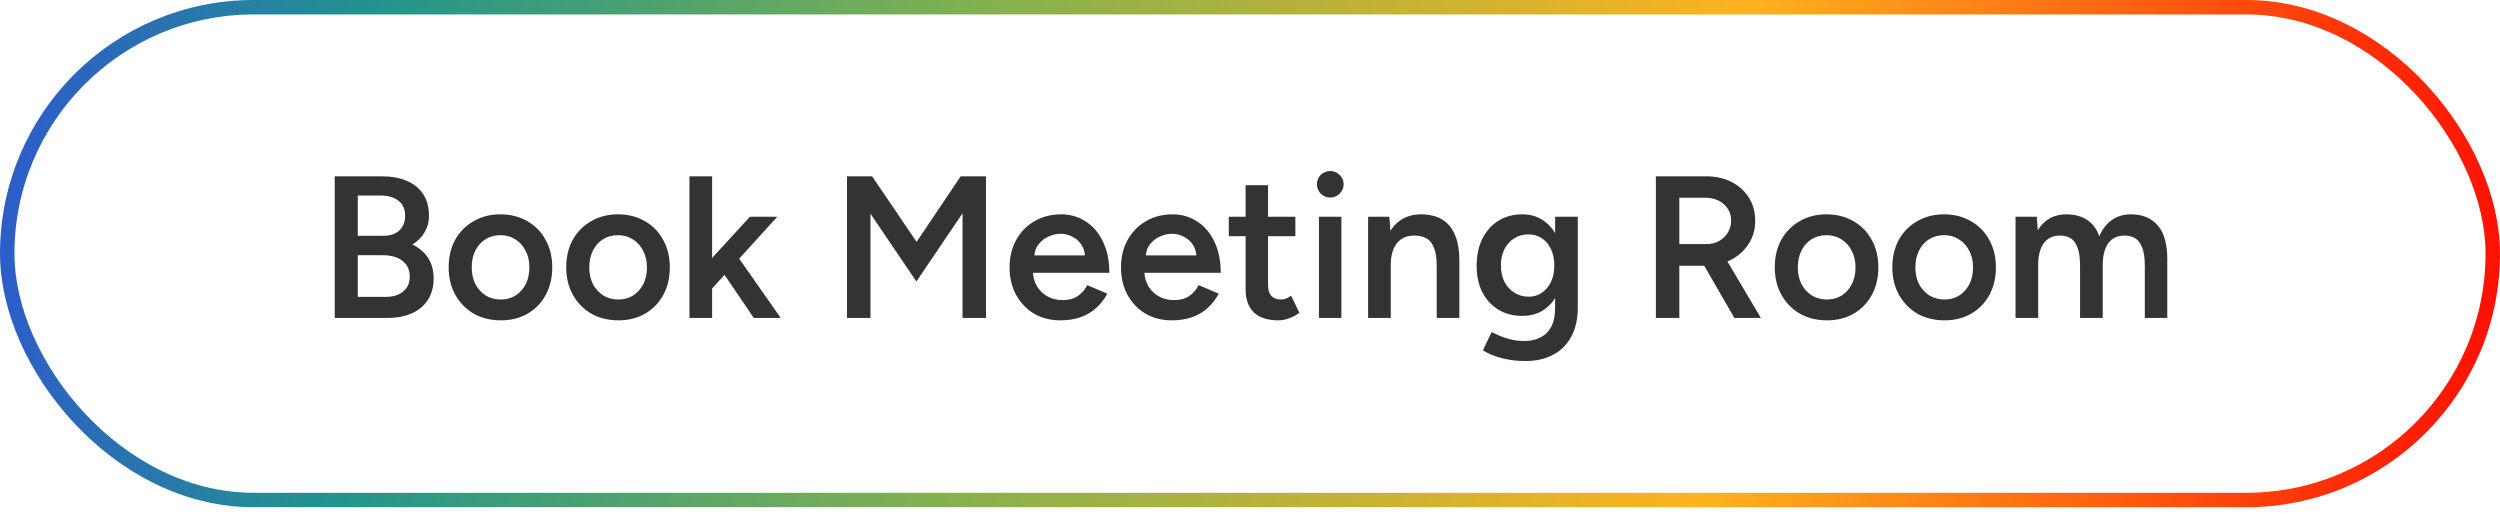
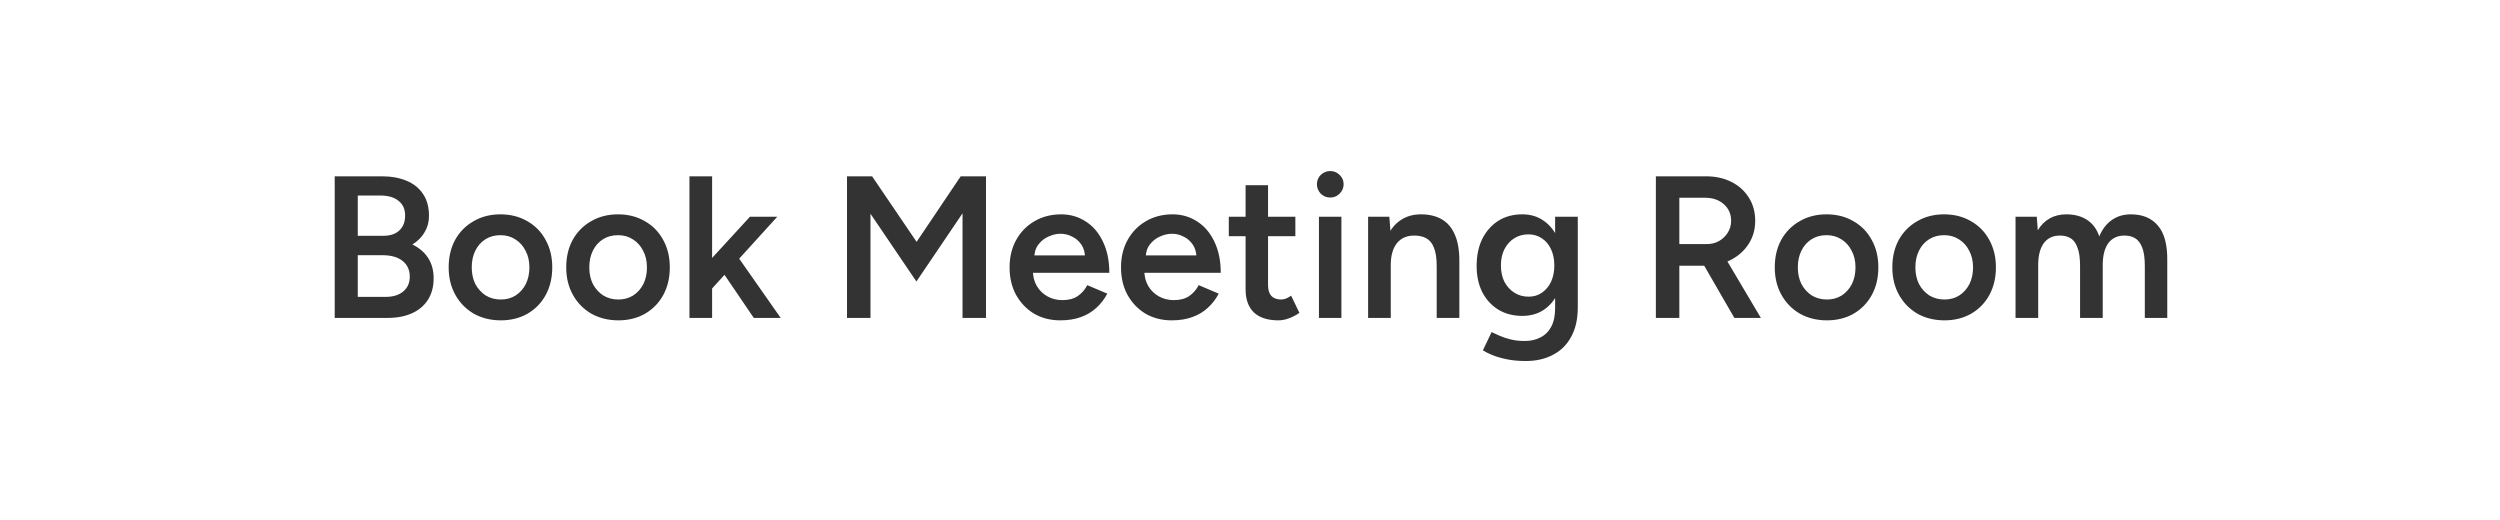
<svg xmlns="http://www.w3.org/2000/svg" width="173" height="36" viewBox="0 0 173 36" fill="none">
  <path d="M23.162 22V12.2H26.396C27.068 12.2 27.647 12.303 28.132 12.508C28.627 12.713 29.009 13.021 29.28 13.432C29.551 13.833 29.686 14.337 29.686 14.944C29.686 15.364 29.583 15.742 29.378 16.078C29.182 16.414 28.902 16.694 28.538 16.918C29.014 17.151 29.378 17.464 29.63 17.856C29.882 18.248 30.008 18.715 30.008 19.256C30.008 19.835 29.877 20.329 29.616 20.74C29.355 21.151 28.986 21.463 28.51 21.678C28.034 21.893 27.469 22 26.816 22H23.162ZM24.758 20.544H26.69C27.203 20.544 27.609 20.418 27.908 20.166C28.207 19.914 28.356 19.573 28.356 19.144C28.356 18.677 28.188 18.313 27.852 18.052C27.525 17.791 27.063 17.66 26.466 17.66H24.758V20.544ZM24.758 16.316H26.536C27.003 16.316 27.367 16.195 27.628 15.952C27.899 15.7 28.034 15.355 28.034 14.916C28.034 14.468 27.88 14.127 27.572 13.894C27.273 13.651 26.853 13.53 26.312 13.53H24.758V16.316ZM34.66 22.168C33.96 22.168 33.335 22.014 32.784 21.706C32.243 21.389 31.818 20.955 31.51 20.404C31.202 19.853 31.048 19.219 31.048 18.5C31.048 17.781 31.198 17.147 31.496 16.596C31.804 16.045 32.229 15.616 32.77 15.308C33.312 14.991 33.932 14.832 34.632 14.832C35.332 14.832 35.953 14.991 36.494 15.308C37.036 15.616 37.456 16.045 37.754 16.596C38.062 17.147 38.216 17.781 38.216 18.5C38.216 19.219 38.067 19.853 37.768 20.404C37.47 20.955 37.05 21.389 36.508 21.706C35.967 22.014 35.351 22.168 34.66 22.168ZM34.66 20.726C35.043 20.726 35.384 20.633 35.682 20.446C35.981 20.25 36.214 19.989 36.382 19.662C36.55 19.326 36.634 18.939 36.634 18.5C36.634 18.061 36.546 17.679 36.368 17.352C36.2 17.016 35.967 16.755 35.668 16.568C35.37 16.372 35.024 16.274 34.632 16.274C34.24 16.274 33.895 16.367 33.596 16.554C33.298 16.741 33.064 17.002 32.896 17.338C32.728 17.674 32.644 18.061 32.644 18.5C32.644 18.939 32.728 19.326 32.896 19.662C33.074 19.989 33.312 20.25 33.61 20.446C33.918 20.633 34.268 20.726 34.66 20.726ZM42.795 22.168C42.095 22.168 41.47 22.014 40.919 21.706C40.378 21.389 39.953 20.955 39.645 20.404C39.337 19.853 39.183 19.219 39.183 18.5C39.183 17.781 39.332 17.147 39.631 16.596C39.939 16.045 40.364 15.616 40.905 15.308C41.446 14.991 42.067 14.832 42.767 14.832C43.467 14.832 44.088 14.991 44.629 15.308C45.17 15.616 45.59 16.045 45.889 16.596C46.197 17.147 46.351 17.781 46.351 18.5C46.351 19.219 46.202 19.853 45.903 20.404C45.604 20.955 45.184 21.389 44.643 21.706C44.102 22.014 43.486 22.168 42.795 22.168ZM42.795 20.726C43.178 20.726 43.518 20.633 43.817 20.446C44.116 20.25 44.349 19.989 44.517 19.662C44.685 19.326 44.769 18.939 44.769 18.5C44.769 18.061 44.68 17.679 44.503 17.352C44.335 17.016 44.102 16.755 43.803 16.568C43.504 16.372 43.159 16.274 42.767 16.274C42.375 16.274 42.03 16.367 41.731 16.554C41.432 16.741 41.199 17.002 41.031 17.338C40.863 17.674 40.779 18.061 40.779 18.5C40.779 18.939 40.863 19.326 41.031 19.662C41.208 19.989 41.446 20.25 41.745 20.446C42.053 20.633 42.403 20.726 42.795 20.726ZM49.208 20.04L48.256 18.962L51.896 15H53.786L49.208 20.04ZM47.71 22V12.2H49.278V22H47.71ZM52.162 22L49.698 18.374L50.72 17.282L54.024 22H52.162ZM58.613 22V12.2H60.349L63.429 16.736L66.481 12.2H68.231V22H66.607V14.762L63.415 19.48L60.237 14.79V22H58.613ZM73.377 22.168C72.695 22.168 72.089 22.014 71.557 21.706C71.034 21.389 70.619 20.955 70.311 20.404C70.012 19.853 69.863 19.219 69.863 18.5C69.863 17.781 70.017 17.147 70.325 16.596C70.633 16.045 71.053 15.616 71.585 15.308C72.126 14.991 72.742 14.832 73.433 14.832C74.058 14.832 74.623 14.995 75.127 15.322C75.631 15.639 76.027 16.101 76.317 16.708C76.615 17.315 76.765 18.038 76.765 18.878H71.263L71.473 18.682C71.473 19.111 71.566 19.485 71.753 19.802C71.939 20.11 72.187 20.348 72.495 20.516C72.803 20.684 73.143 20.768 73.517 20.768C73.946 20.768 74.301 20.675 74.581 20.488C74.861 20.292 75.08 20.04 75.239 19.732L76.625 20.32C76.429 20.693 76.177 21.02 75.869 21.3C75.57 21.58 75.211 21.795 74.791 21.944C74.38 22.093 73.909 22.168 73.377 22.168ZM71.571 17.87L71.347 17.674H75.295L75.085 17.87C75.085 17.487 75.001 17.175 74.833 16.932C74.665 16.68 74.45 16.493 74.189 16.372C73.937 16.241 73.671 16.176 73.391 16.176C73.111 16.176 72.831 16.241 72.551 16.372C72.271 16.493 72.037 16.68 71.851 16.932C71.664 17.175 71.571 17.487 71.571 17.87ZM81.088 22.168C80.406 22.168 79.8 22.014 79.268 21.706C78.745 21.389 78.33 20.955 78.022 20.404C77.723 19.853 77.574 19.219 77.574 18.5C77.574 17.781 77.728 17.147 78.036 16.596C78.344 16.045 78.764 15.616 79.296 15.308C79.837 14.991 80.453 14.832 81.144 14.832C81.769 14.832 82.334 14.995 82.838 15.322C83.342 15.639 83.738 16.101 84.028 16.708C84.326 17.315 84.476 18.038 84.476 18.878H78.974L79.184 18.682C79.184 19.111 79.277 19.485 79.464 19.802C79.65 20.11 79.898 20.348 80.206 20.516C80.514 20.684 80.854 20.768 81.228 20.768C81.657 20.768 82.012 20.675 82.292 20.488C82.572 20.292 82.791 20.04 82.95 19.732L84.336 20.32C84.14 20.693 83.888 21.02 83.58 21.3C83.281 21.58 82.922 21.795 82.502 21.944C82.091 22.093 81.62 22.168 81.088 22.168ZM79.282 17.87L79.058 17.674H83.006L82.796 17.87C82.796 17.487 82.712 17.175 82.544 16.932C82.376 16.68 82.161 16.493 81.9 16.372C81.648 16.241 81.382 16.176 81.102 16.176C80.822 16.176 80.542 16.241 80.262 16.372C79.982 16.493 79.748 16.68 79.562 16.932C79.375 17.175 79.282 17.487 79.282 17.87ZM88.463 22.168C87.725 22.168 87.161 21.986 86.769 21.622C86.386 21.249 86.195 20.717 86.195 20.026V12.816H87.749V19.732C87.749 20.059 87.823 20.306 87.973 20.474C88.131 20.642 88.36 20.726 88.659 20.726C88.752 20.726 88.855 20.707 88.967 20.67C89.079 20.633 89.205 20.563 89.345 20.46L89.919 21.65C89.676 21.818 89.433 21.944 89.191 22.028C88.948 22.121 88.705 22.168 88.463 22.168ZM85.033 16.344V15H89.639V16.344H85.033ZM91.271 22V15H92.825V22H91.271ZM92.055 13.67C91.803 13.67 91.583 13.581 91.397 13.404C91.219 13.217 91.131 12.998 91.131 12.746C91.131 12.494 91.219 12.279 91.397 12.102C91.583 11.925 91.803 11.836 92.055 11.836C92.307 11.836 92.521 11.925 92.699 12.102C92.885 12.279 92.979 12.494 92.979 12.746C92.979 12.998 92.885 13.217 92.699 13.404C92.521 13.581 92.307 13.67 92.055 13.67ZM94.673 22V15H96.143L96.241 16.288V22H94.673ZM99.419 22V18.416H100.987V22H99.419ZM99.419 18.416C99.419 17.856 99.353 17.427 99.223 17.128C99.101 16.82 98.924 16.605 98.691 16.484C98.467 16.363 98.201 16.302 97.893 16.302C97.37 16.293 96.964 16.465 96.675 16.82C96.385 17.175 96.241 17.683 96.241 18.346H95.653C95.653 17.609 95.76 16.979 95.975 16.456C96.189 15.924 96.497 15.523 96.899 15.252C97.3 14.972 97.776 14.832 98.327 14.832C98.887 14.832 99.363 14.944 99.755 15.168C100.156 15.392 100.459 15.742 100.665 16.218C100.879 16.685 100.987 17.296 100.987 18.052V18.416H99.419ZM105.585 24.982C105.09 24.982 104.642 24.94 104.241 24.856C103.849 24.772 103.518 24.674 103.247 24.562C102.976 24.45 102.766 24.343 102.617 24.24L103.219 22.98C103.35 23.045 103.522 23.125 103.737 23.218C103.961 23.321 104.222 23.409 104.521 23.484C104.82 23.559 105.156 23.596 105.529 23.596C105.93 23.596 106.29 23.512 106.607 23.344C106.924 23.185 107.172 22.938 107.349 22.602C107.526 22.266 107.615 21.837 107.615 21.314V15H109.183V21.272C109.183 22.065 109.034 22.737 108.735 23.288C108.436 23.848 108.016 24.268 107.475 24.548C106.934 24.837 106.304 24.982 105.585 24.982ZM105.347 21.86C104.712 21.86 104.157 21.715 103.681 21.426C103.214 21.137 102.846 20.735 102.575 20.222C102.314 19.699 102.183 19.097 102.183 18.416C102.183 17.688 102.314 17.058 102.575 16.526C102.846 15.994 103.214 15.579 103.681 15.28C104.157 14.981 104.712 14.832 105.347 14.832C105.916 14.832 106.411 14.981 106.831 15.28C107.26 15.579 107.592 15.999 107.825 16.54C108.058 17.072 108.175 17.702 108.175 18.43C108.175 19.121 108.058 19.723 107.825 20.236C107.592 20.749 107.26 21.151 106.831 21.44C106.411 21.72 105.916 21.86 105.347 21.86ZM105.781 20.53C106.136 20.53 106.444 20.437 106.705 20.25C106.976 20.063 107.186 19.811 107.335 19.494C107.484 19.167 107.559 18.794 107.559 18.374C107.559 17.945 107.484 17.571 107.335 17.254C107.186 16.927 106.976 16.675 106.705 16.498C106.434 16.311 106.122 16.218 105.767 16.218C105.394 16.218 105.062 16.311 104.773 16.498C104.493 16.675 104.269 16.927 104.101 17.254C103.942 17.571 103.863 17.945 103.863 18.374C103.863 18.794 103.942 19.167 104.101 19.494C104.269 19.811 104.498 20.063 104.787 20.25C105.076 20.437 105.408 20.53 105.781 20.53ZM114.586 22V12.2H118.044C118.716 12.2 119.308 12.331 119.822 12.592C120.335 12.853 120.736 13.217 121.026 13.684C121.315 14.141 121.46 14.673 121.46 15.28C121.46 15.887 121.306 16.423 120.998 16.89C120.699 17.357 120.284 17.725 119.752 17.996C119.22 18.257 118.618 18.388 117.946 18.388H116.21V22H114.586ZM120.018 22L117.722 18.024L118.982 17.156L121.852 22H120.018ZM116.21 16.89H118.114C118.431 16.89 118.711 16.82 118.954 16.68C119.206 16.54 119.406 16.349 119.556 16.106C119.714 15.863 119.794 15.588 119.794 15.28C119.794 14.813 119.626 14.431 119.29 14.132C118.954 13.833 118.52 13.684 117.988 13.684H116.21V16.89ZM126.426 22.168C125.726 22.168 125.101 22.014 124.55 21.706C124.009 21.389 123.584 20.955 123.276 20.404C122.968 19.853 122.814 19.219 122.814 18.5C122.814 17.781 122.963 17.147 123.262 16.596C123.57 16.045 123.995 15.616 124.536 15.308C125.077 14.991 125.698 14.832 126.398 14.832C127.098 14.832 127.719 14.991 128.26 15.308C128.801 15.616 129.221 16.045 129.52 16.596C129.828 17.147 129.982 17.781 129.982 18.5C129.982 19.219 129.833 19.853 129.534 20.404C129.235 20.955 128.815 21.389 128.274 21.706C127.733 22.014 127.117 22.168 126.426 22.168ZM126.426 20.726C126.809 20.726 127.149 20.633 127.448 20.446C127.747 20.25 127.98 19.989 128.148 19.662C128.316 19.326 128.4 18.939 128.4 18.5C128.4 18.061 128.311 17.679 128.134 17.352C127.966 17.016 127.733 16.755 127.434 16.568C127.135 16.372 126.79 16.274 126.398 16.274C126.006 16.274 125.661 16.367 125.362 16.554C125.063 16.741 124.83 17.002 124.662 17.338C124.494 17.674 124.41 18.061 124.41 18.5C124.41 18.939 124.494 19.326 124.662 19.662C124.839 19.989 125.077 20.25 125.376 20.446C125.684 20.633 126.034 20.726 126.426 20.726ZM134.561 22.168C133.861 22.168 133.235 22.014 132.685 21.706C132.143 21.389 131.719 20.955 131.411 20.404C131.103 19.853 130.949 19.219 130.949 18.5C130.949 17.781 131.098 17.147 131.397 16.596C131.705 16.045 132.129 15.616 132.671 15.308C133.212 14.991 133.833 14.832 134.533 14.832C135.233 14.832 135.853 14.991 136.395 15.308C136.936 15.616 137.356 16.045 137.655 16.596C137.963 17.147 138.117 17.781 138.117 18.5C138.117 19.219 137.967 19.853 137.669 20.404C137.37 20.955 136.95 21.389 136.409 21.706C135.867 22.014 135.251 22.168 134.561 22.168ZM134.561 20.726C134.943 20.726 135.284 20.633 135.583 20.446C135.881 20.25 136.115 19.989 136.283 19.662C136.451 19.326 136.535 18.939 136.535 18.5C136.535 18.061 136.446 17.679 136.269 17.352C136.101 17.016 135.867 16.755 135.569 16.568C135.27 16.372 134.925 16.274 134.533 16.274C134.141 16.274 133.795 16.367 133.497 16.554C133.198 16.741 132.965 17.002 132.797 17.338C132.629 17.674 132.545 18.061 132.545 18.5C132.545 18.939 132.629 19.326 132.797 19.662C132.974 19.989 133.212 20.25 133.511 20.446C133.819 20.633 134.169 20.726 134.561 20.726ZM139.475 22V15H140.945L141.015 15.938C141.23 15.574 141.505 15.299 141.841 15.112C142.177 14.925 142.56 14.832 142.989 14.832C143.549 14.832 144.025 14.958 144.417 15.21C144.809 15.462 145.094 15.845 145.271 16.358C145.477 15.863 145.766 15.485 146.139 15.224C146.513 14.963 146.951 14.832 147.455 14.832C148.267 14.832 148.893 15.093 149.331 15.616C149.77 16.129 149.985 16.923 149.975 17.996V22H148.421V18.416C148.421 17.856 148.361 17.427 148.239 17.128C148.118 16.82 147.955 16.605 147.749 16.484C147.544 16.363 147.306 16.302 147.035 16.302C146.55 16.293 146.172 16.465 145.901 16.82C145.64 17.175 145.509 17.683 145.509 18.346V22H143.941V18.416C143.941 17.856 143.881 17.427 143.759 17.128C143.647 16.82 143.489 16.605 143.283 16.484C143.078 16.363 142.84 16.302 142.569 16.302C142.084 16.293 141.706 16.465 141.435 16.82C141.174 17.175 141.043 17.683 141.043 18.346V22H139.475Z" fill="#333333" />
-   <rect x="0.5" y="0.5" width="172" height="34.1" rx="17.05" stroke="url(#paint0_linear_189_116)" />
  <defs>
    <linearGradient id="paint0_linear_189_116" x1="173" y1="30.567" x2="-2.205" y2="14.713" gradientUnits="userSpaceOnUse">
      <stop stop-color="#FE0D02" />
      <stop offset="0.31" stop-color="#FEB31E" />
      <stop offset="0.61" stop-color="#83B14F" />
      <stop offset="0.845" stop-color="#22958C" />
      <stop offset="1" stop-color="#2E57CF" />
    </linearGradient>
  </defs>
</svg>